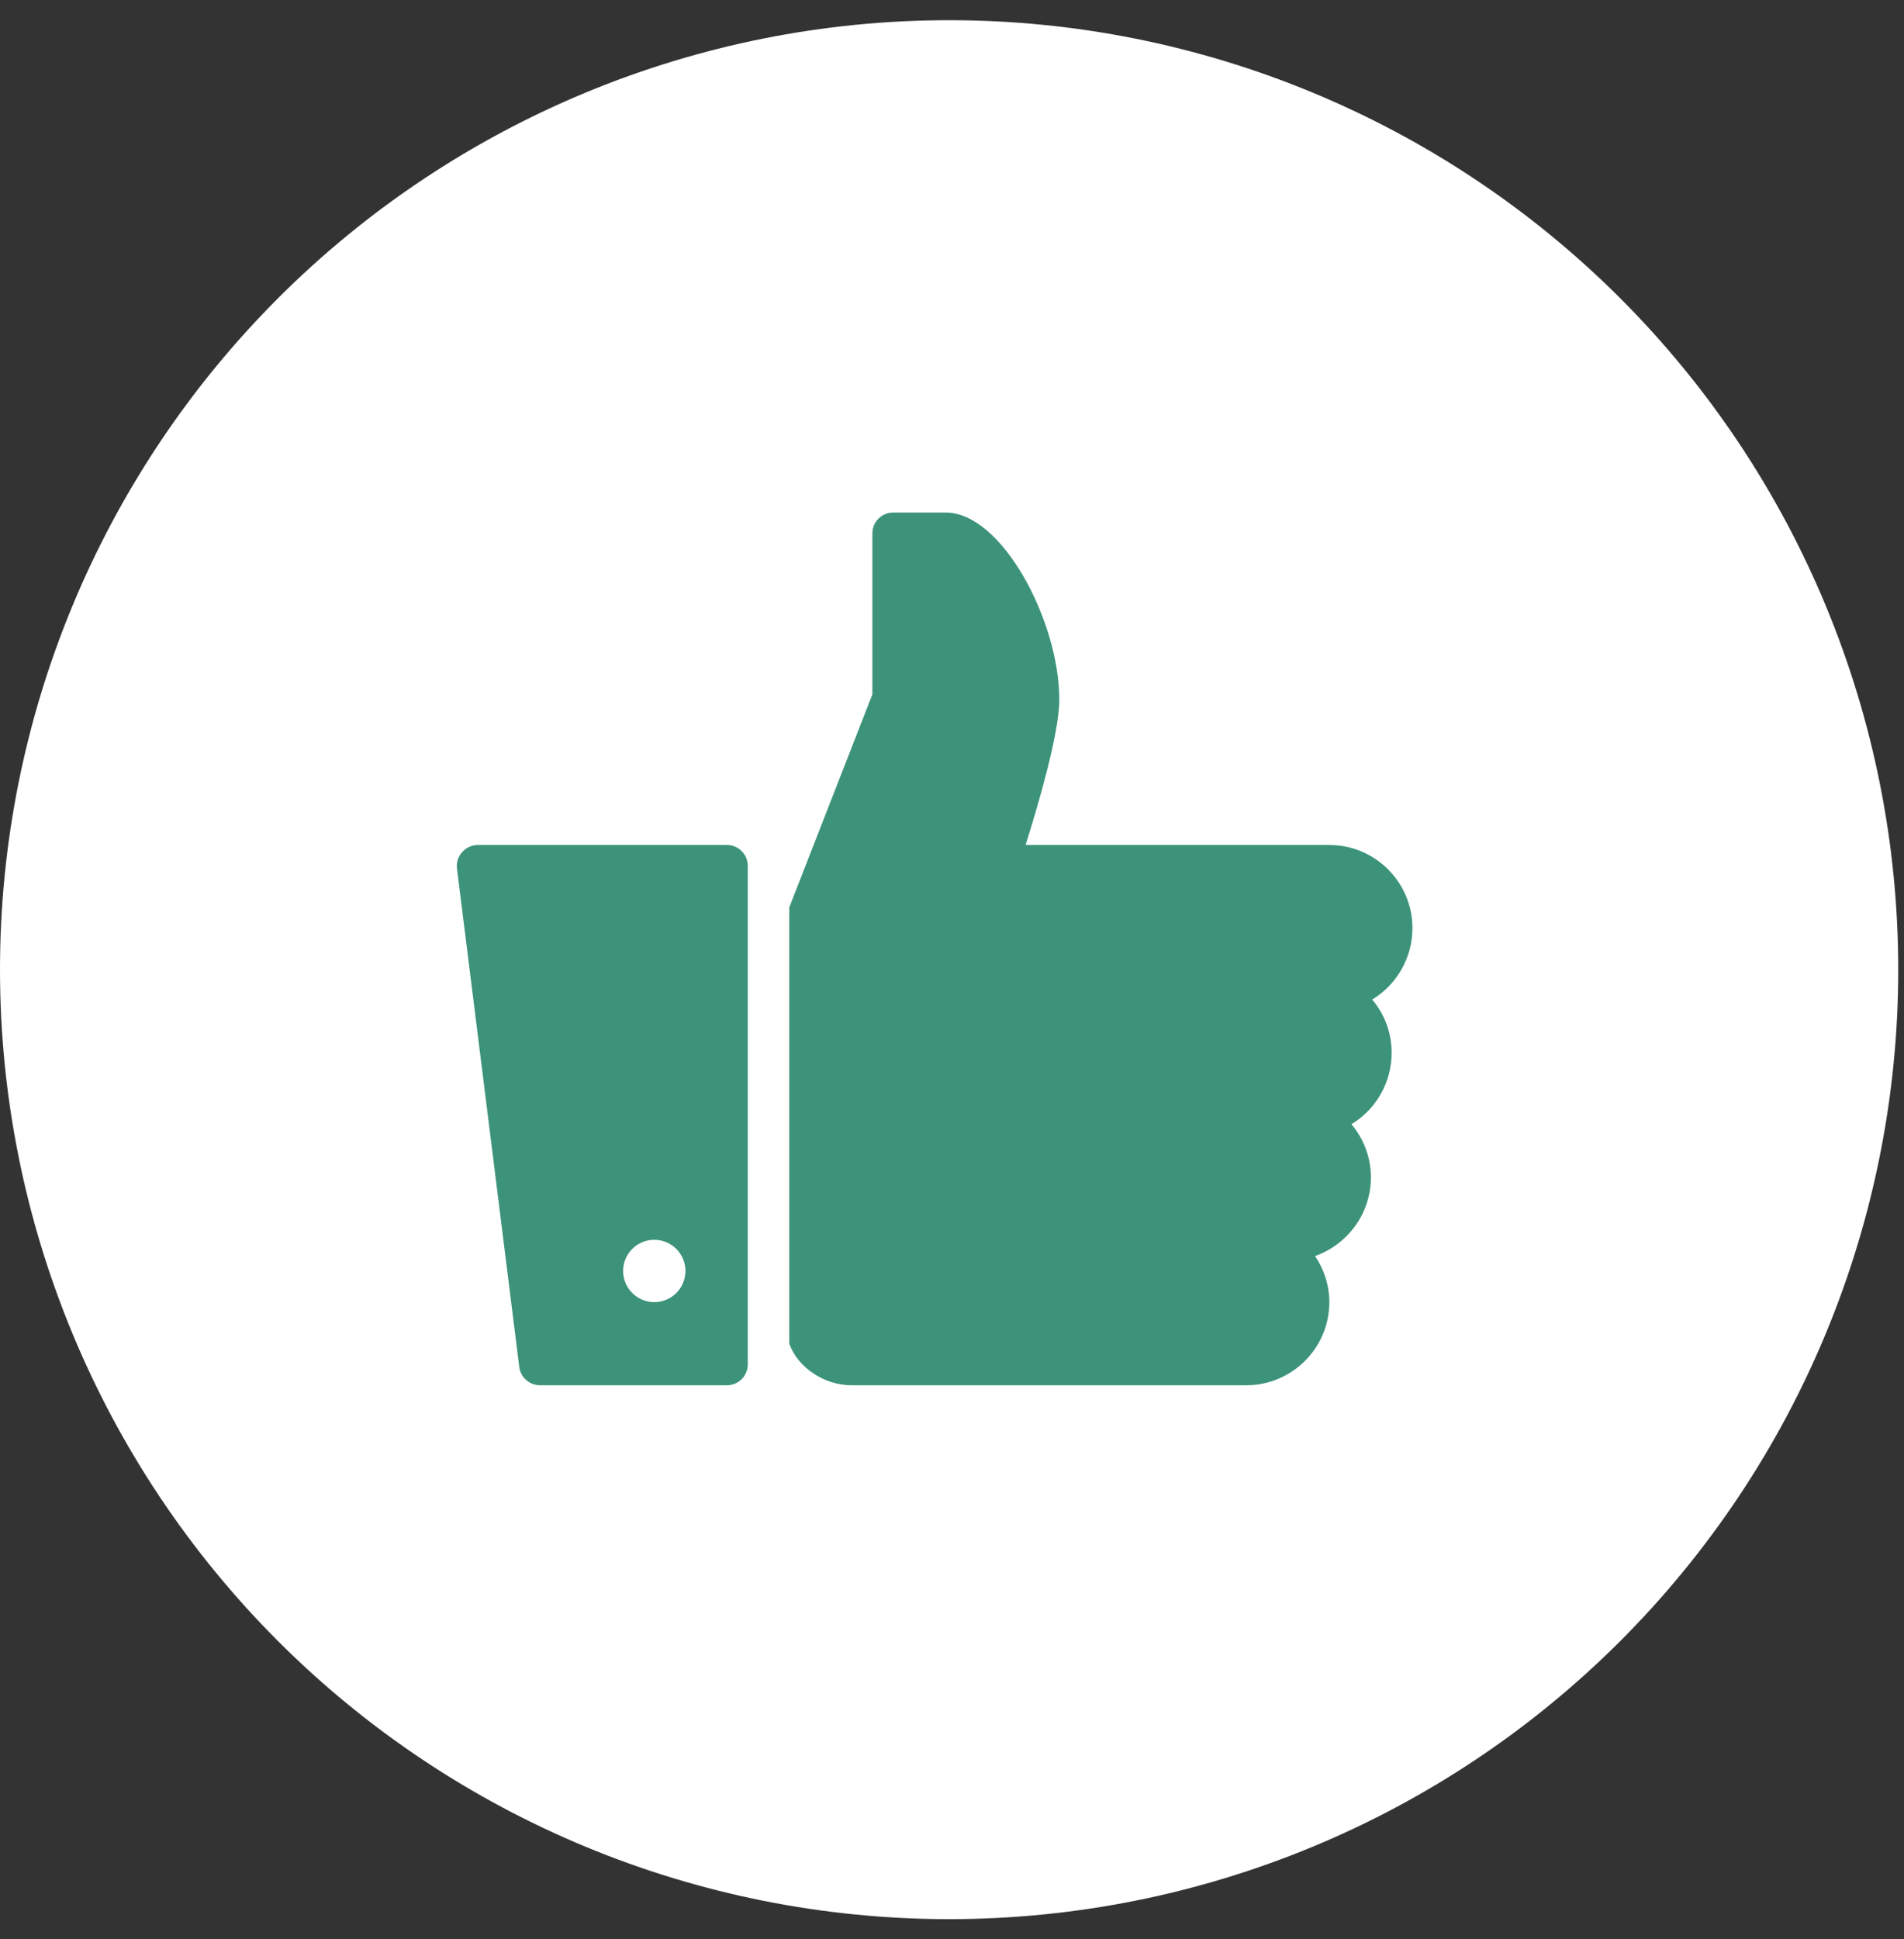
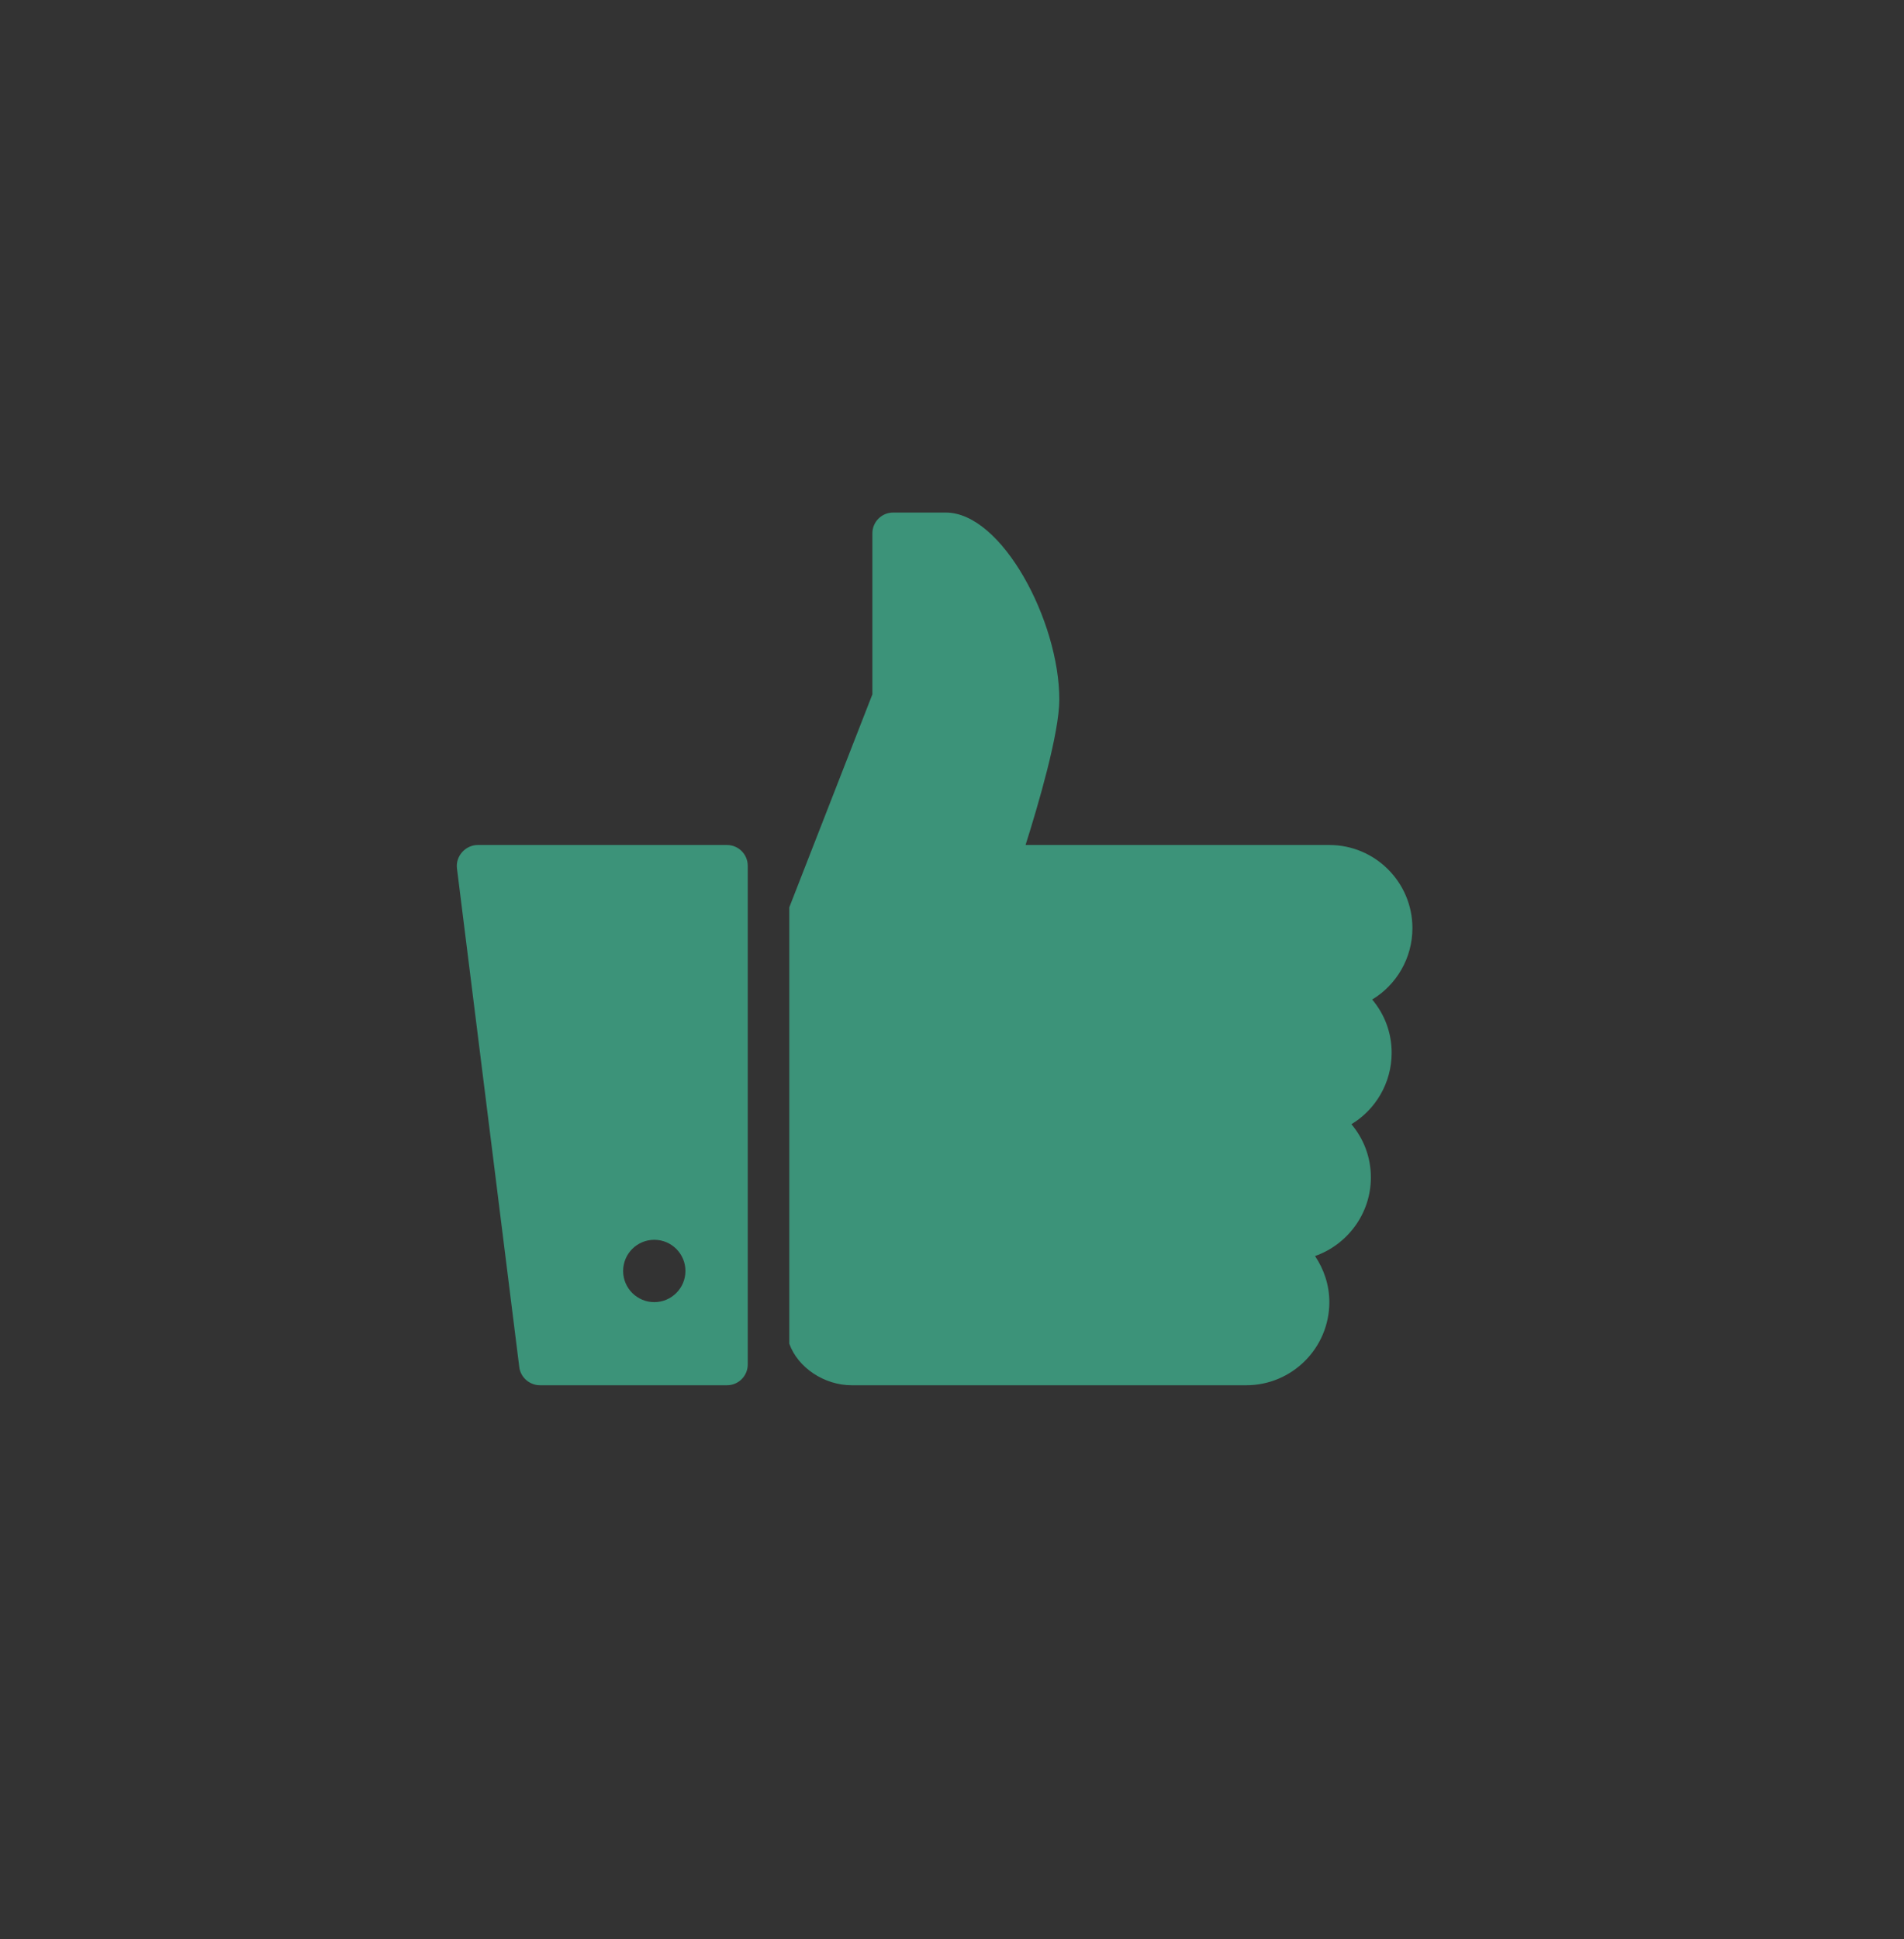
<svg xmlns="http://www.w3.org/2000/svg" width="55" height="56" viewBox="0 0 55 56" fill="none">
  <rect x="0" y="0" width="55" height="56" fill="#333333" stroke="none" />
  <g>
-     <path d="M27.417 55.417C34.688 55.417 41.662 52.529 46.804 47.387C51.946 42.245 54.834 35.272 54.834 28C54.834 20.729 51.946 13.755 46.804 8.613C41.662 3.472 34.688 0.583 27.417 0.583C20.146 0.583 13.172 3.472 8.03 8.613C2.889 13.755 0 20.729 0 28C0 35.272 2.889 42.245 8.03 47.387C13.172 52.529 20.146 55.417 27.417 55.417Z" fill="white" />
    <path d="M25.8 14.8C25.47 14.8 25.2 15.069 25.2 15.4V20.05L22.8 26.2V38.8C23.049 39.498 23.817 40 24.6 40H36C37.324 40 38.4 38.924 38.4 37.6C38.4 37.105 38.243 36.651 37.987 36.269C38.923 35.94 39.6 35.045 39.6 34C39.6 33.411 39.389 32.88 39.038 32.462C39.734 32.043 40.2 31.272 40.2 30.4C40.2 29.811 39.989 29.279 39.638 28.862C40.334 28.443 40.8 27.672 40.8 26.8C40.8 25.476 39.724 24.4 38.4 24.4H29.625C29.991 23.242 30.6 21.17 30.6 20.2C30.6 17.94 28.945 14.8 27.319 14.8H25.8ZM13.8 24.4C13.629 24.4 13.465 24.477 13.35 24.606C13.235 24.735 13.179 24.904 13.2 25.075L15 39.475C15.037 39.775 15.298 40 15.6 40H21C21.331 40 21.6 39.733 21.6 39.4V25C21.6 24.669 21.331 24.4 21 24.4H13.8ZM18.9 35.8C19.397 35.8 19.8 36.203 19.8 36.7C19.8 37.197 19.397 37.6 18.9 37.6C18.403 37.6 18 37.197 18 36.7C18 36.203 18.403 35.8 18.9 35.8Z" fill="#3C9379" />
  </g>
  <defs />
</svg>